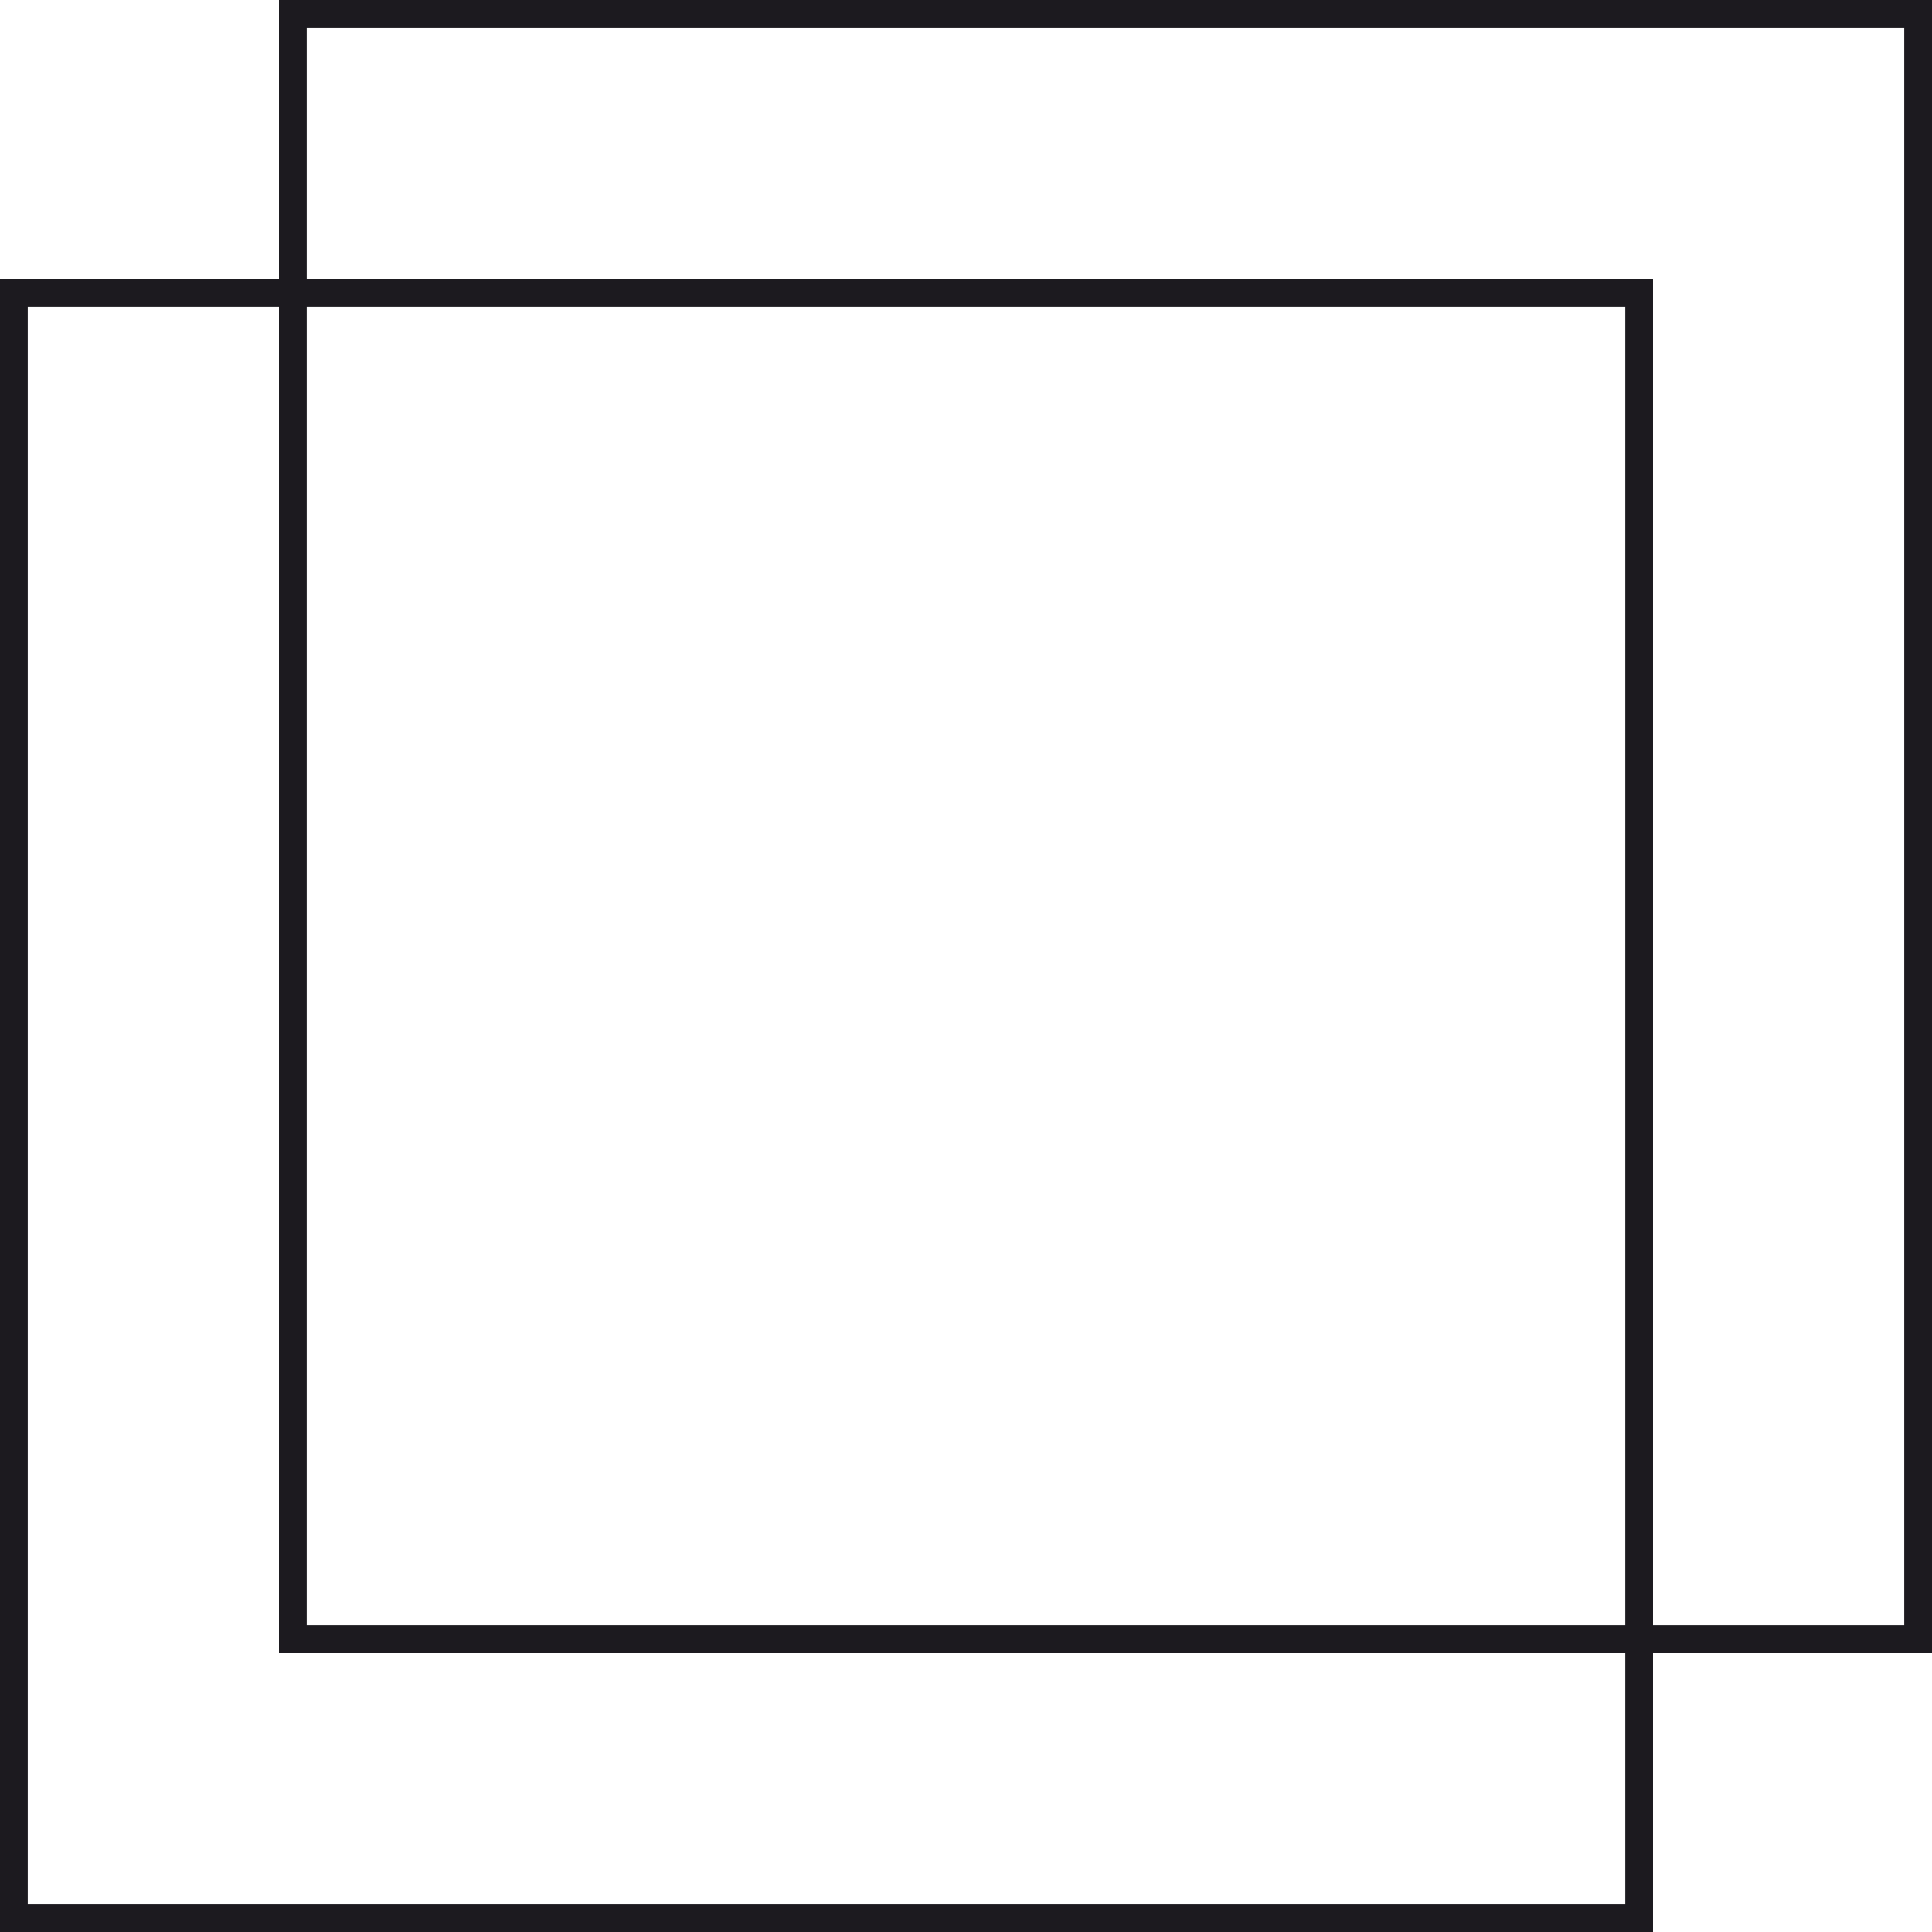
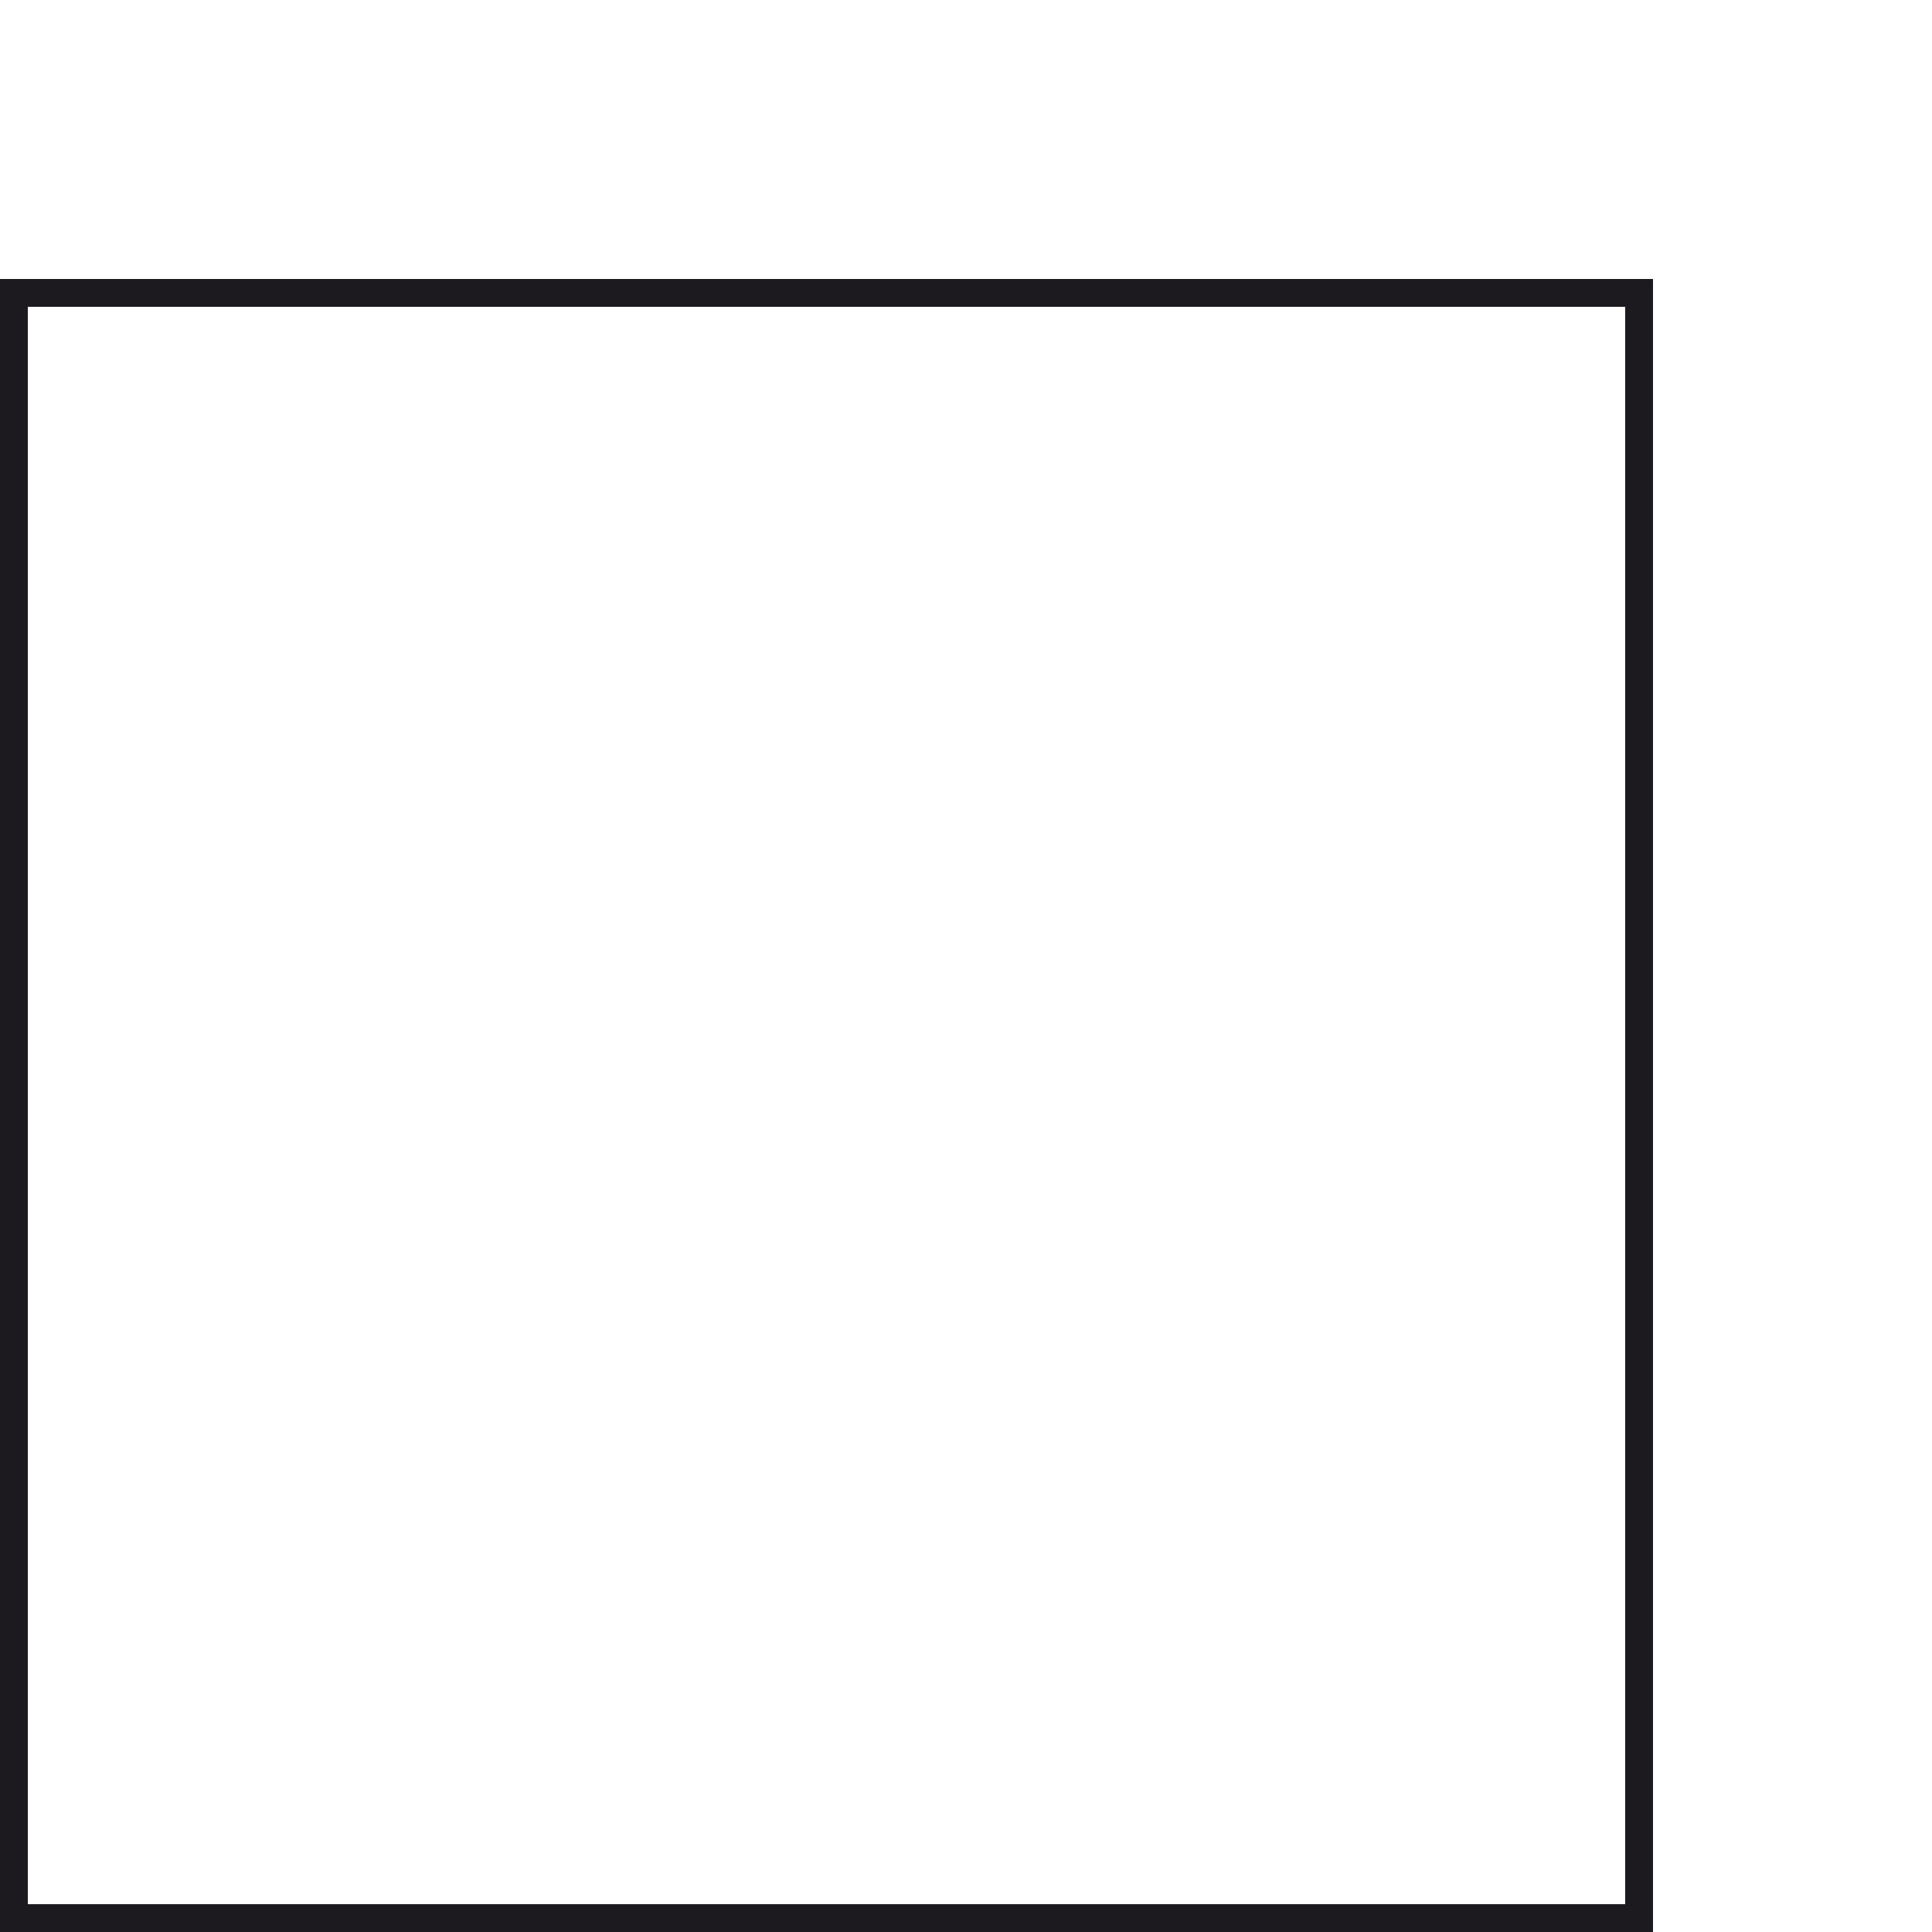
<svg xmlns="http://www.w3.org/2000/svg" width="72" height="72" viewBox="0 0 72 72" fill="none">
-   <path d="M72 61.603H10.397V0H72V61.603ZM11.434 60.566H70.963V1.037H11.434V60.566Z" fill="#1C1A1F" />
  <path d="M61.603 72H0V10.397H61.603V72ZM1.037 70.963H60.566V11.434H1.037V70.963Z" fill="#1C1A1F" />
</svg>